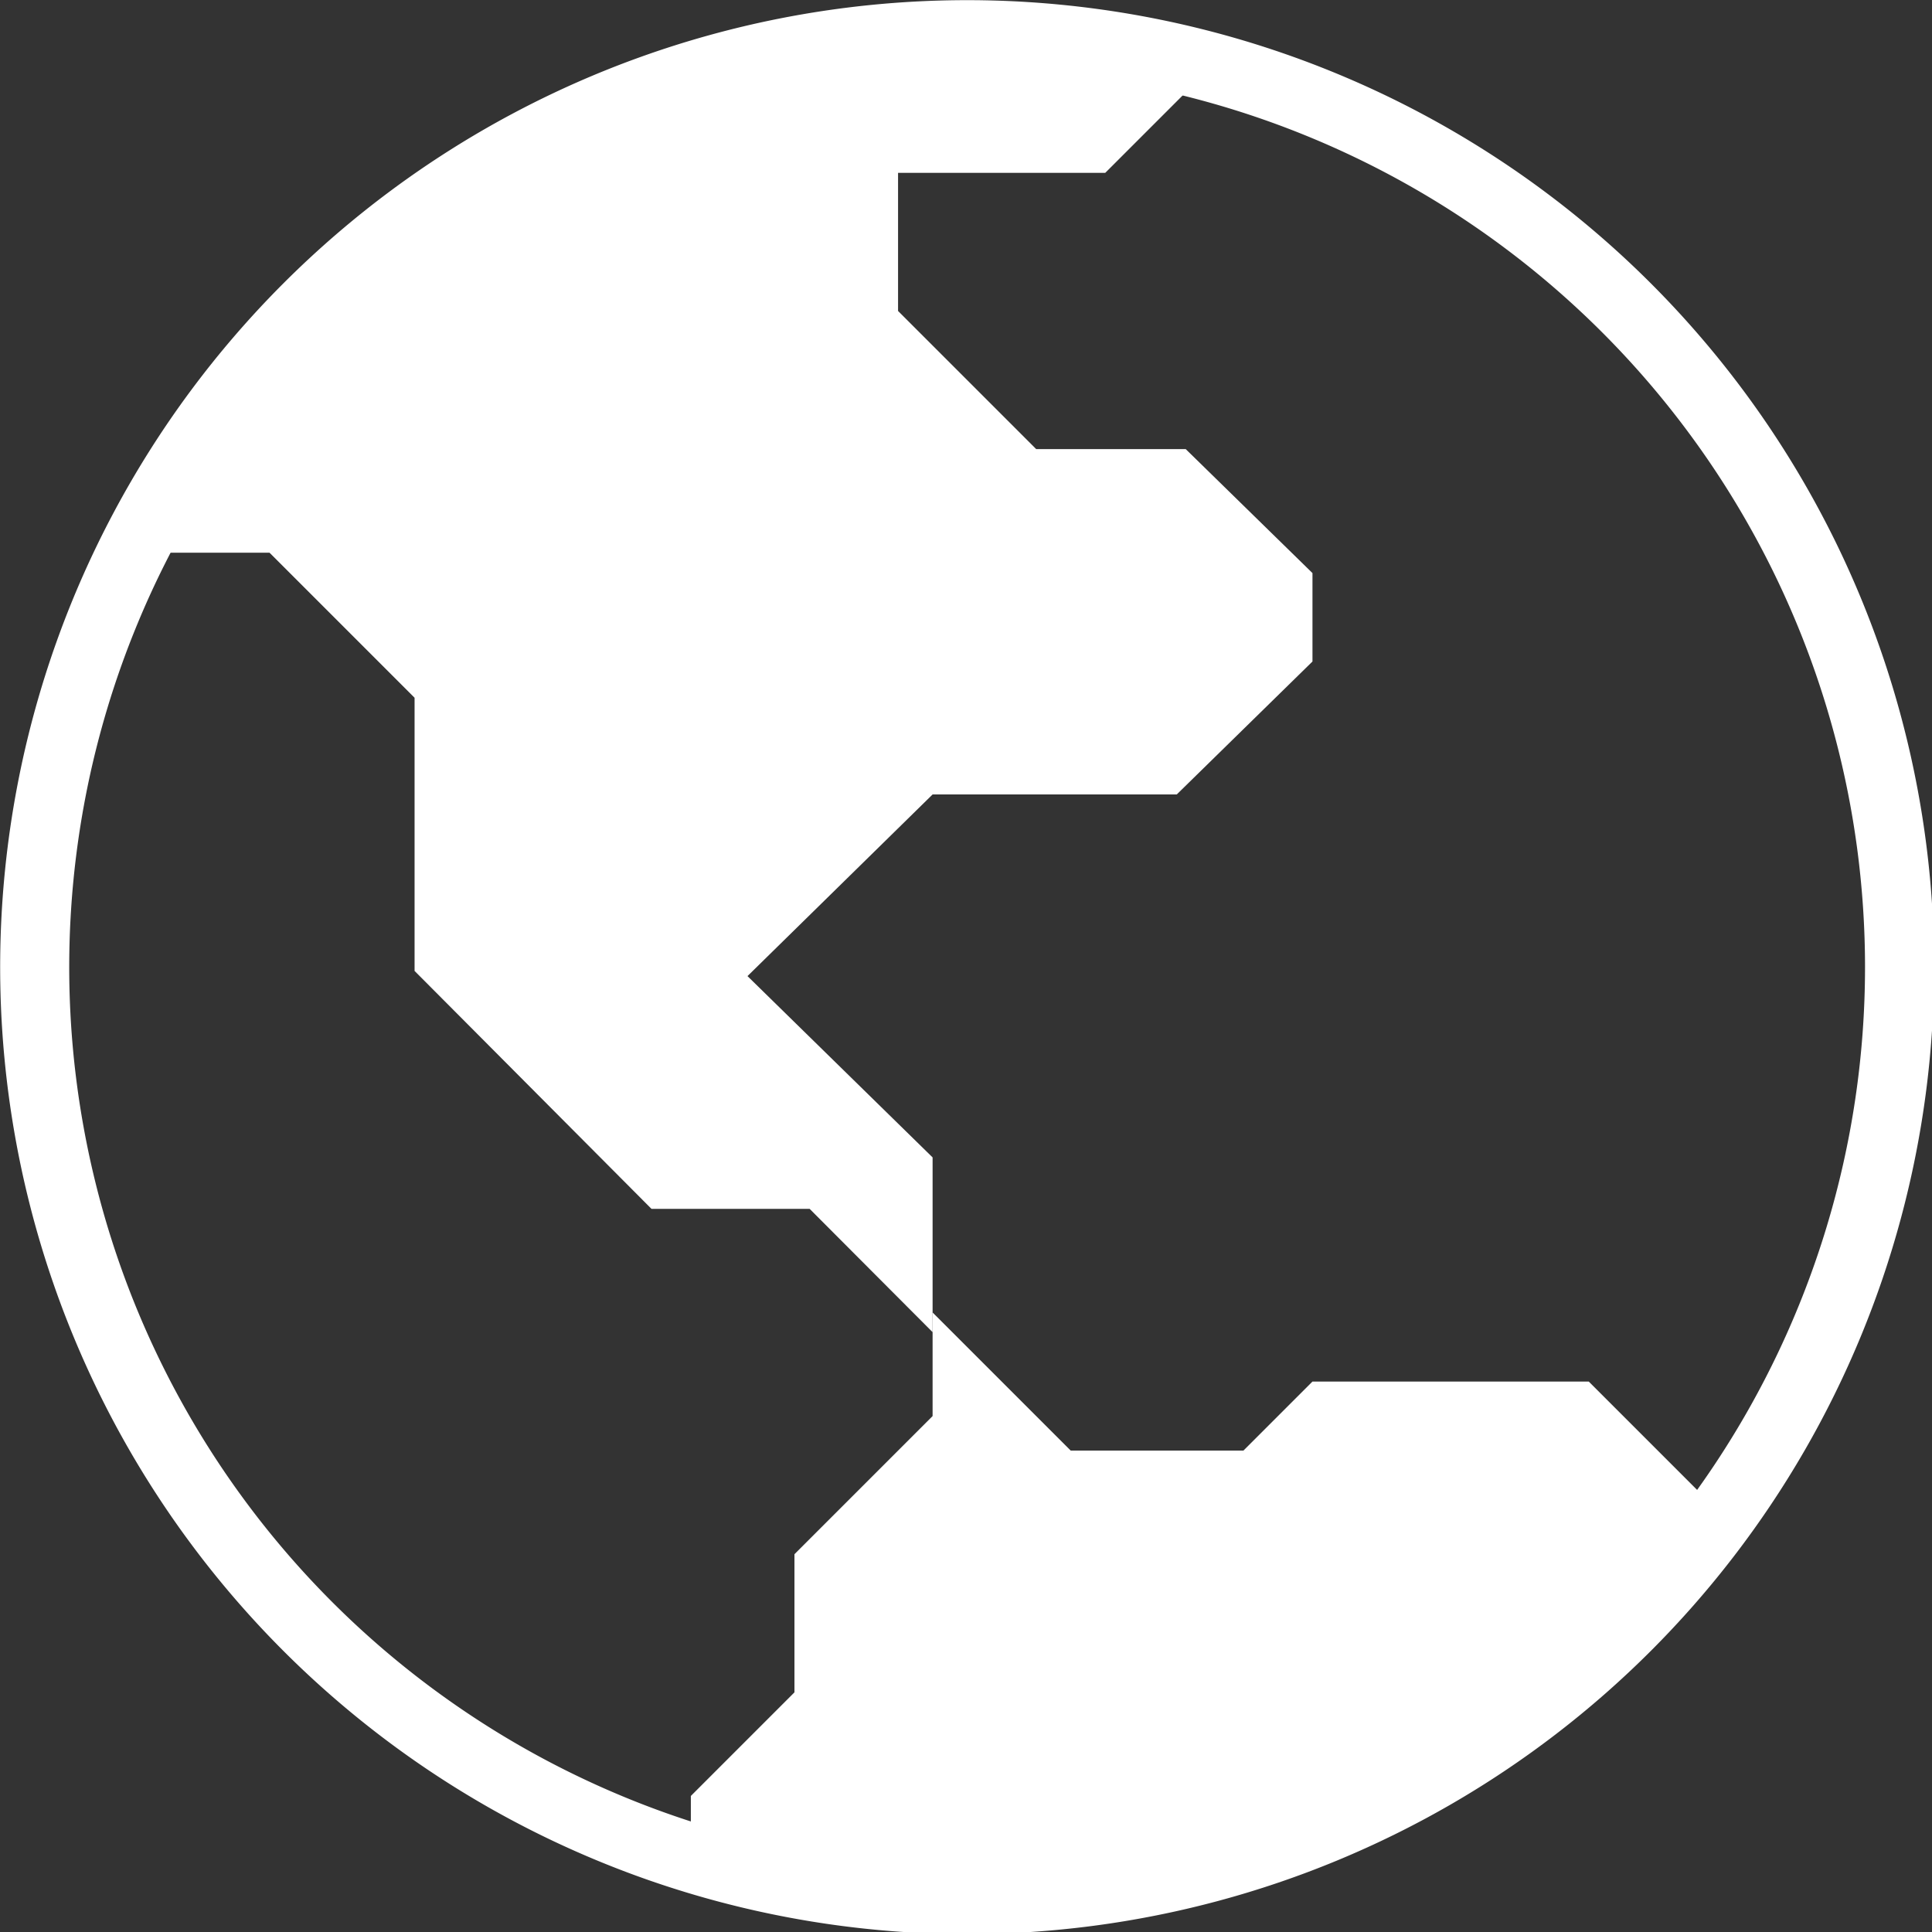
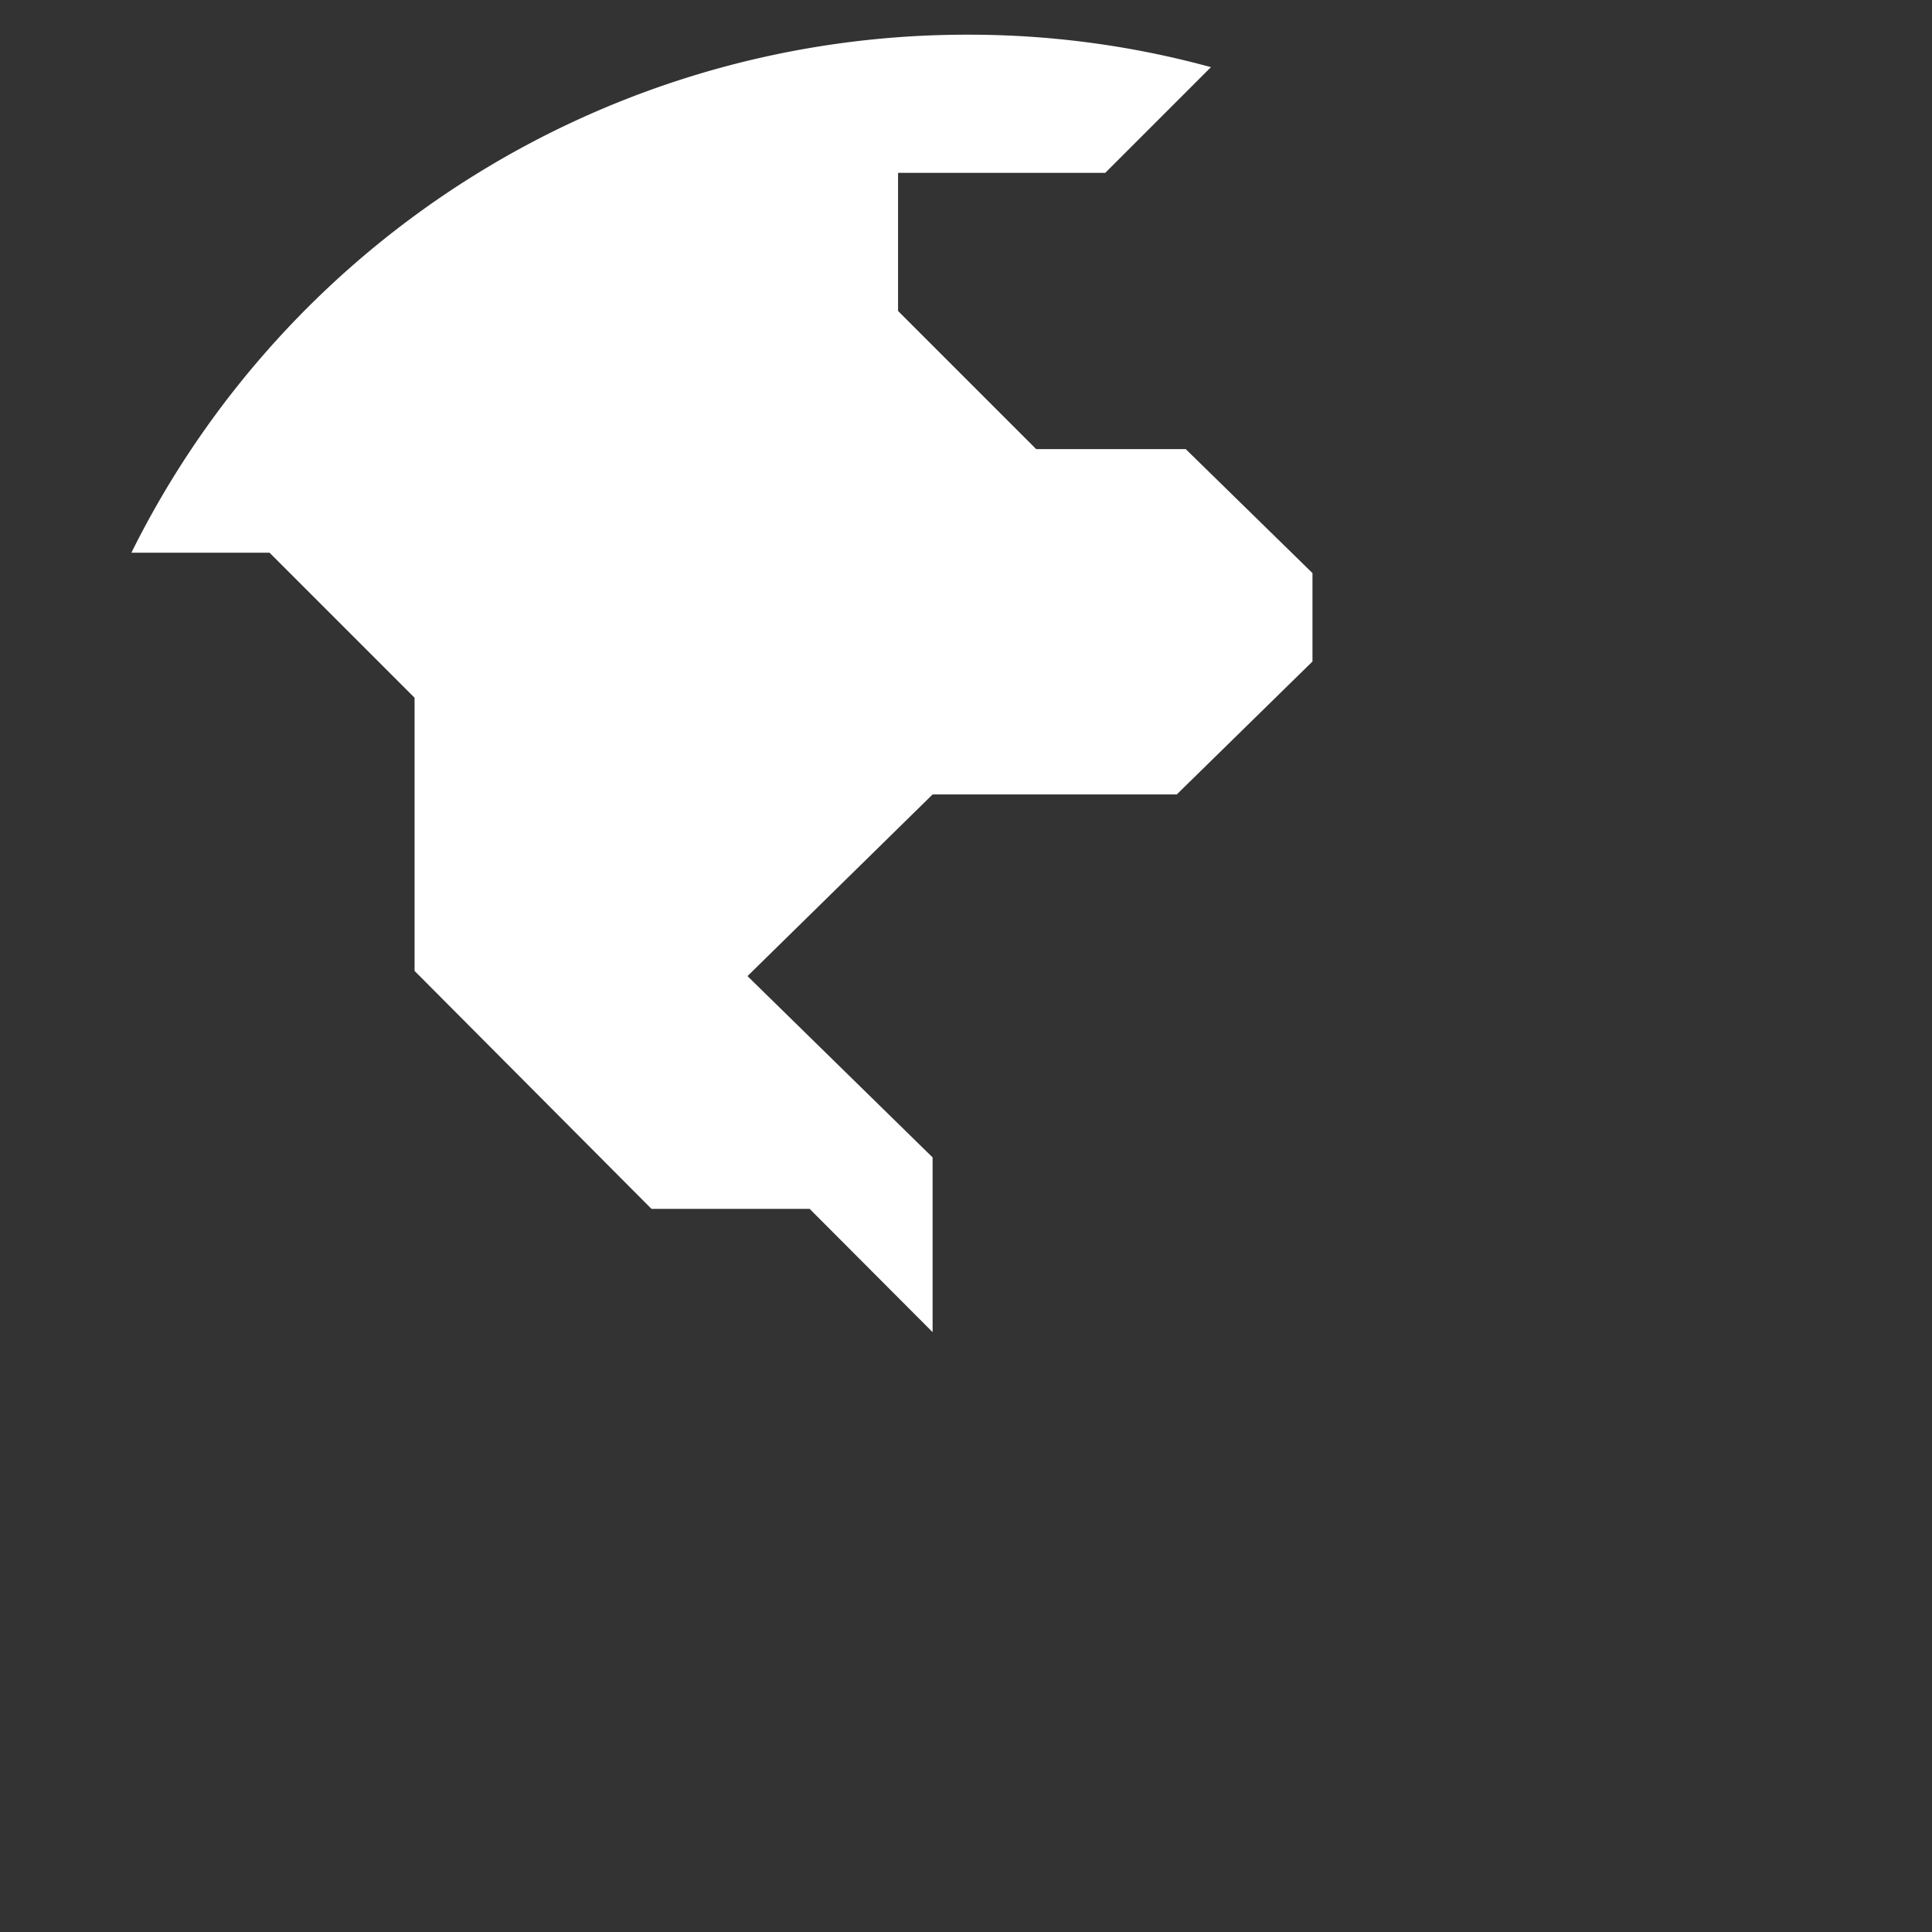
<svg xmlns="http://www.w3.org/2000/svg" xmlns:ns1="http://sodipodi.sourceforge.net/DTD/sodipodi-0.dtd" xmlns:ns2="http://www.inkscape.org/namespaces/inkscape" viewBox="0 0 24 24" version="1.1" id="svg3" ns1:docname="language-icon.svg" width="24" height="24" ns2:version="1.3.2 (091e20e, 2023-11-25, custom)">
  <rect x="0" y="0" width="24" height="24" fill="#333333" stroke="none" />
  <defs id="defs3" />
  <ns1:namedview id="namedview3" pagecolor="#ffffff" bordercolor="#000000" borderopacity="0.25" ns2:showpageshadow="2" ns2:pageopacity="0.0" ns2:pagecheckerboard="0" ns2:deskcolor="#d1d1d1" showgrid="false" ns2:zoom="17.484375" ns2:cx="27.996425" ns2:cy="27.996425" ns2:window-width="2560" ns2:window-height="1346" ns2:window-x="-11" ns2:window-y="-11" ns2:window-maximized="1" ns2:current-layer="svg3" />
  <title id="title1">mundo</title>
  <g id="globe" style="fill:#ffffff;fill-opacity:1" transform="matrix(0.429,0,0,0.429,-1.714,-1.714)">
-     <path d="M 53.85,47.85 A 27,27 0 0 1 24,57.8 V 56 l 3,-3 v -4 l 4,-4 v -3 l 4,4 h 5 l 2,-2 h 8 z" id="path1" style="fill:#ffffff;fill-opacity:1" />
    <path d="m 42,20.59 v 2.56 L 38.07,27 H 31 l -5.36,5.26 5.36,5.25 v 5.06 L 27.44,39 H 22.86 L 16,32.11 V 24.2 L 11.8,20 h -4 A 27,27 0 0 1 32,5 26.55,26.55 0 0 1 39.06,5.94 L 36,9 h -6 v 4 l 4,4 h 4.33 z" id="path2" style="fill:#ffffff;fill-opacity:1" />
-     <path d="M 32,60 A 28,28 0 1 1 60,32 28,28 0 0 1 32,60 Z M 32,6 A 26,26 0 1 0 58,32 26,26 0 0 0 32,6 Z" id="path3" style="fill:#ffffff;fill-opacity:1" />
  </g>
</svg>